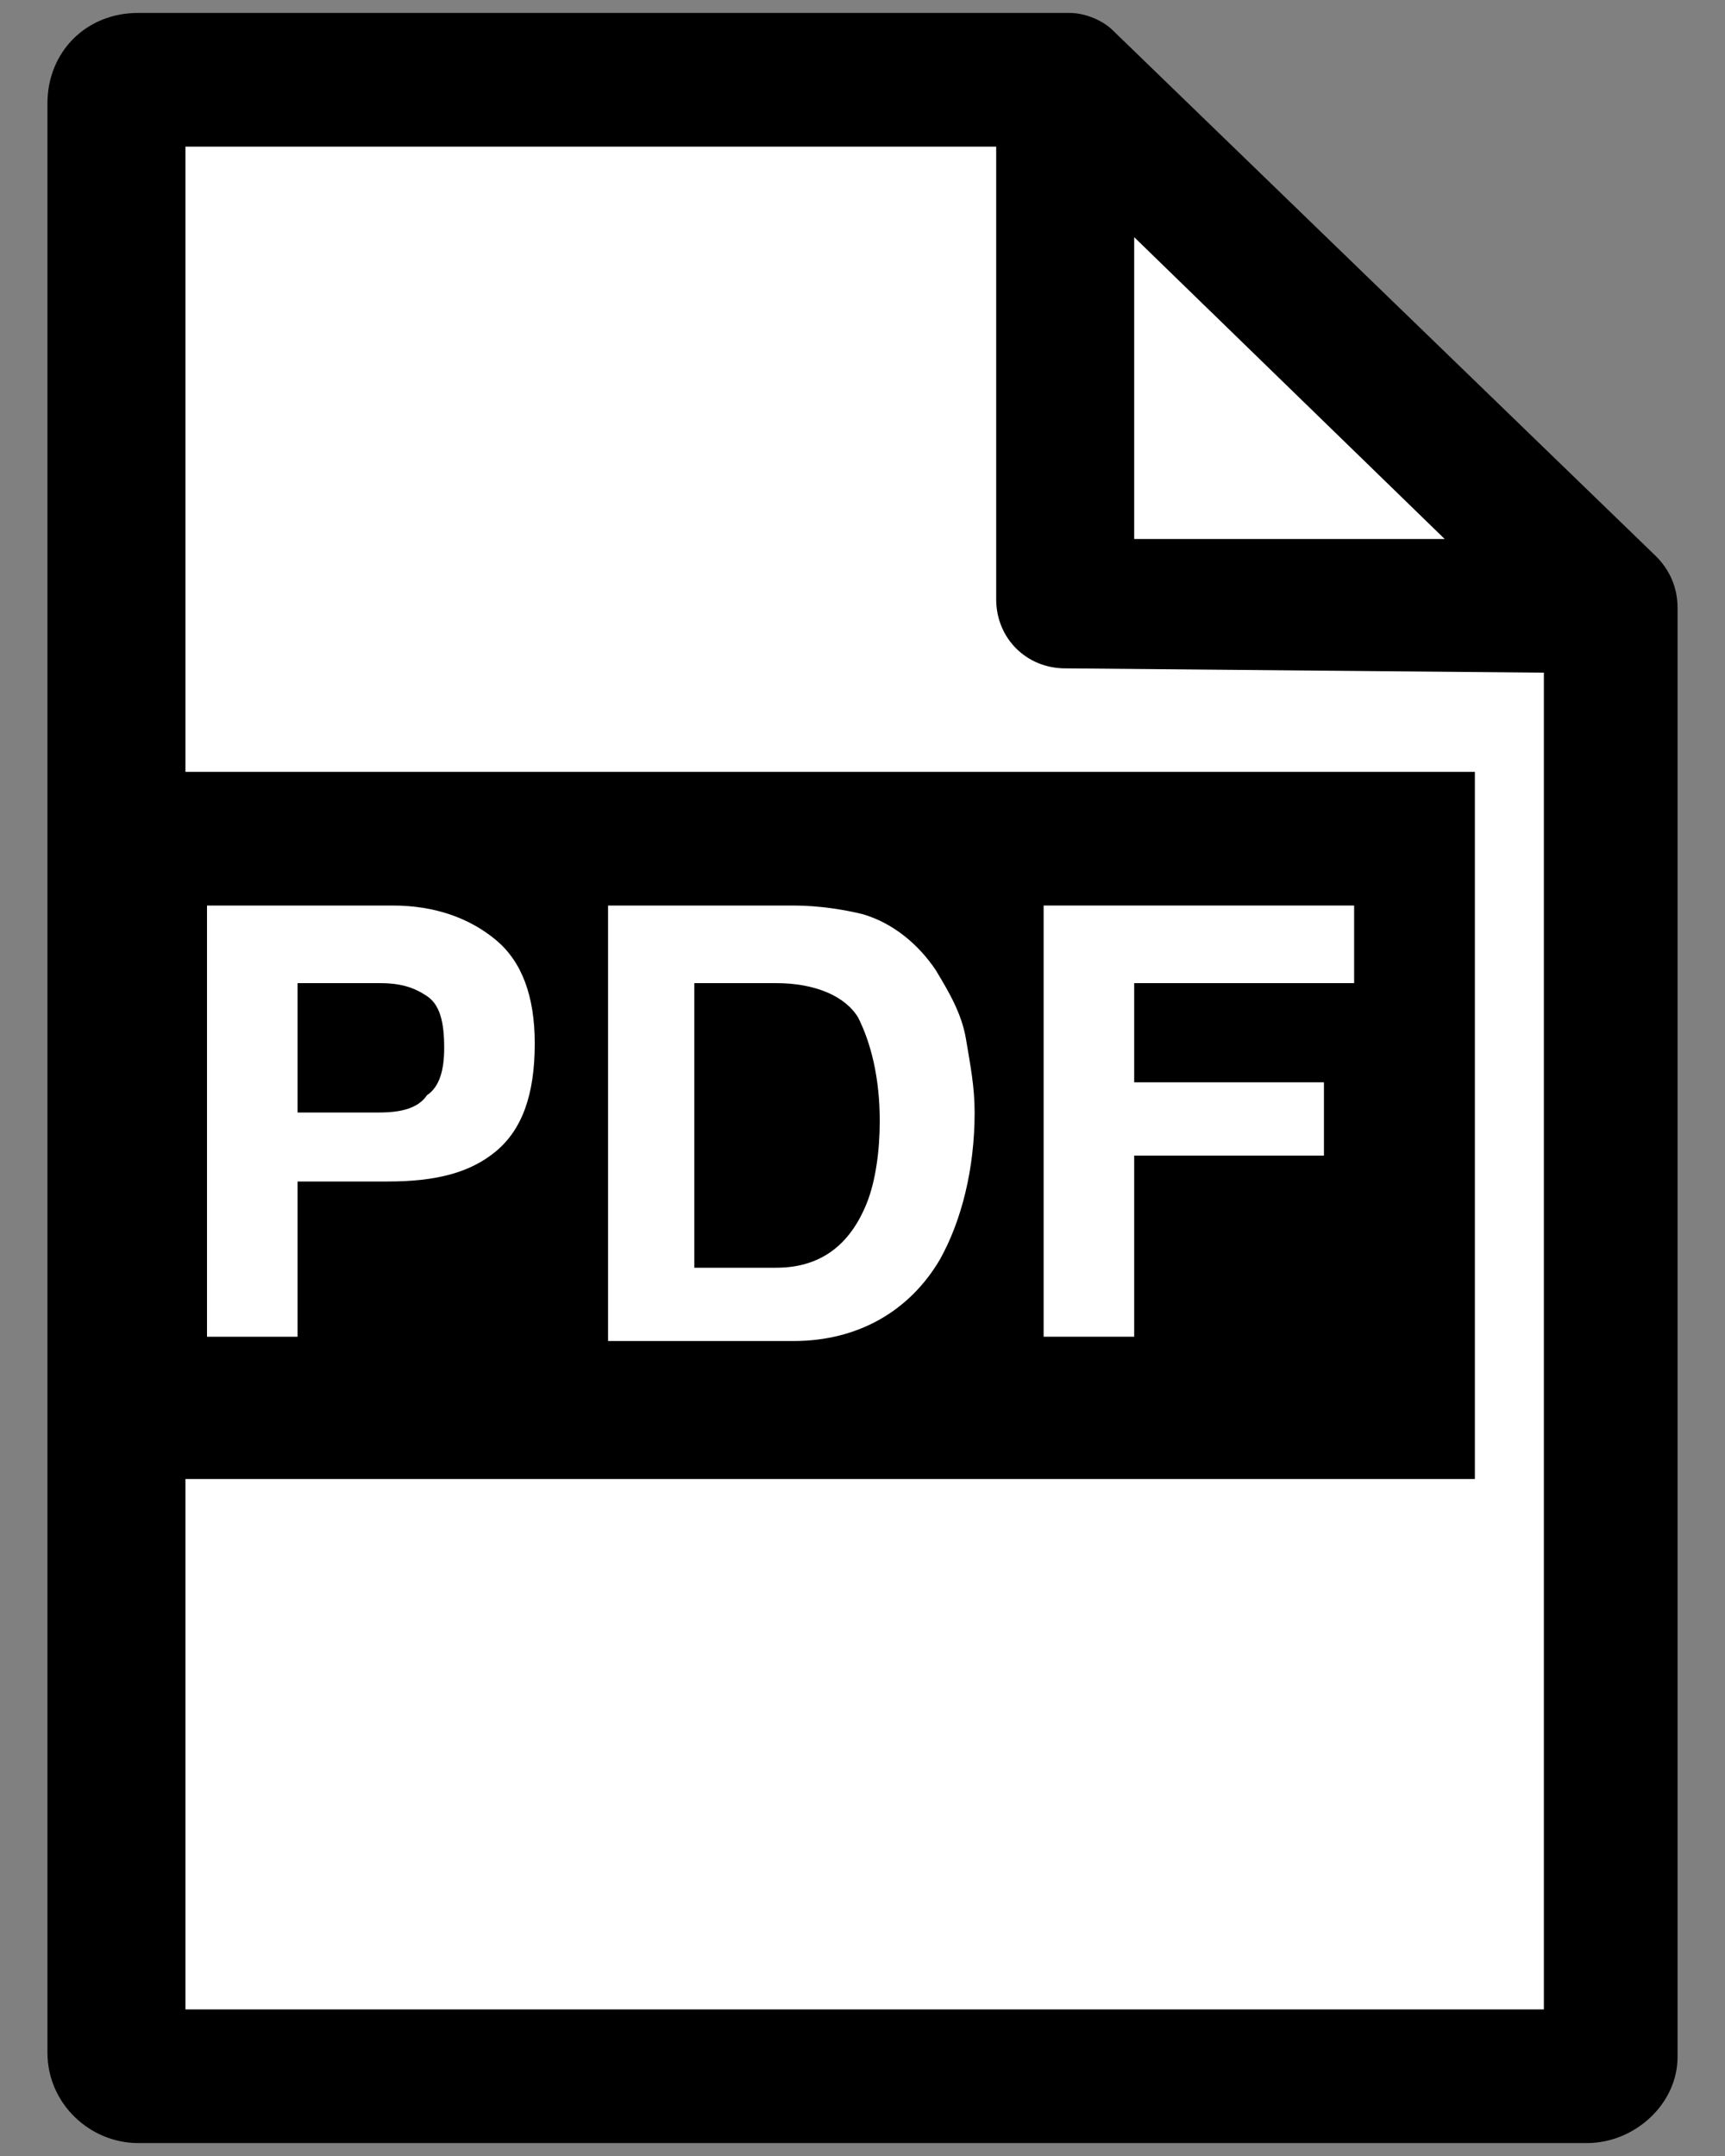
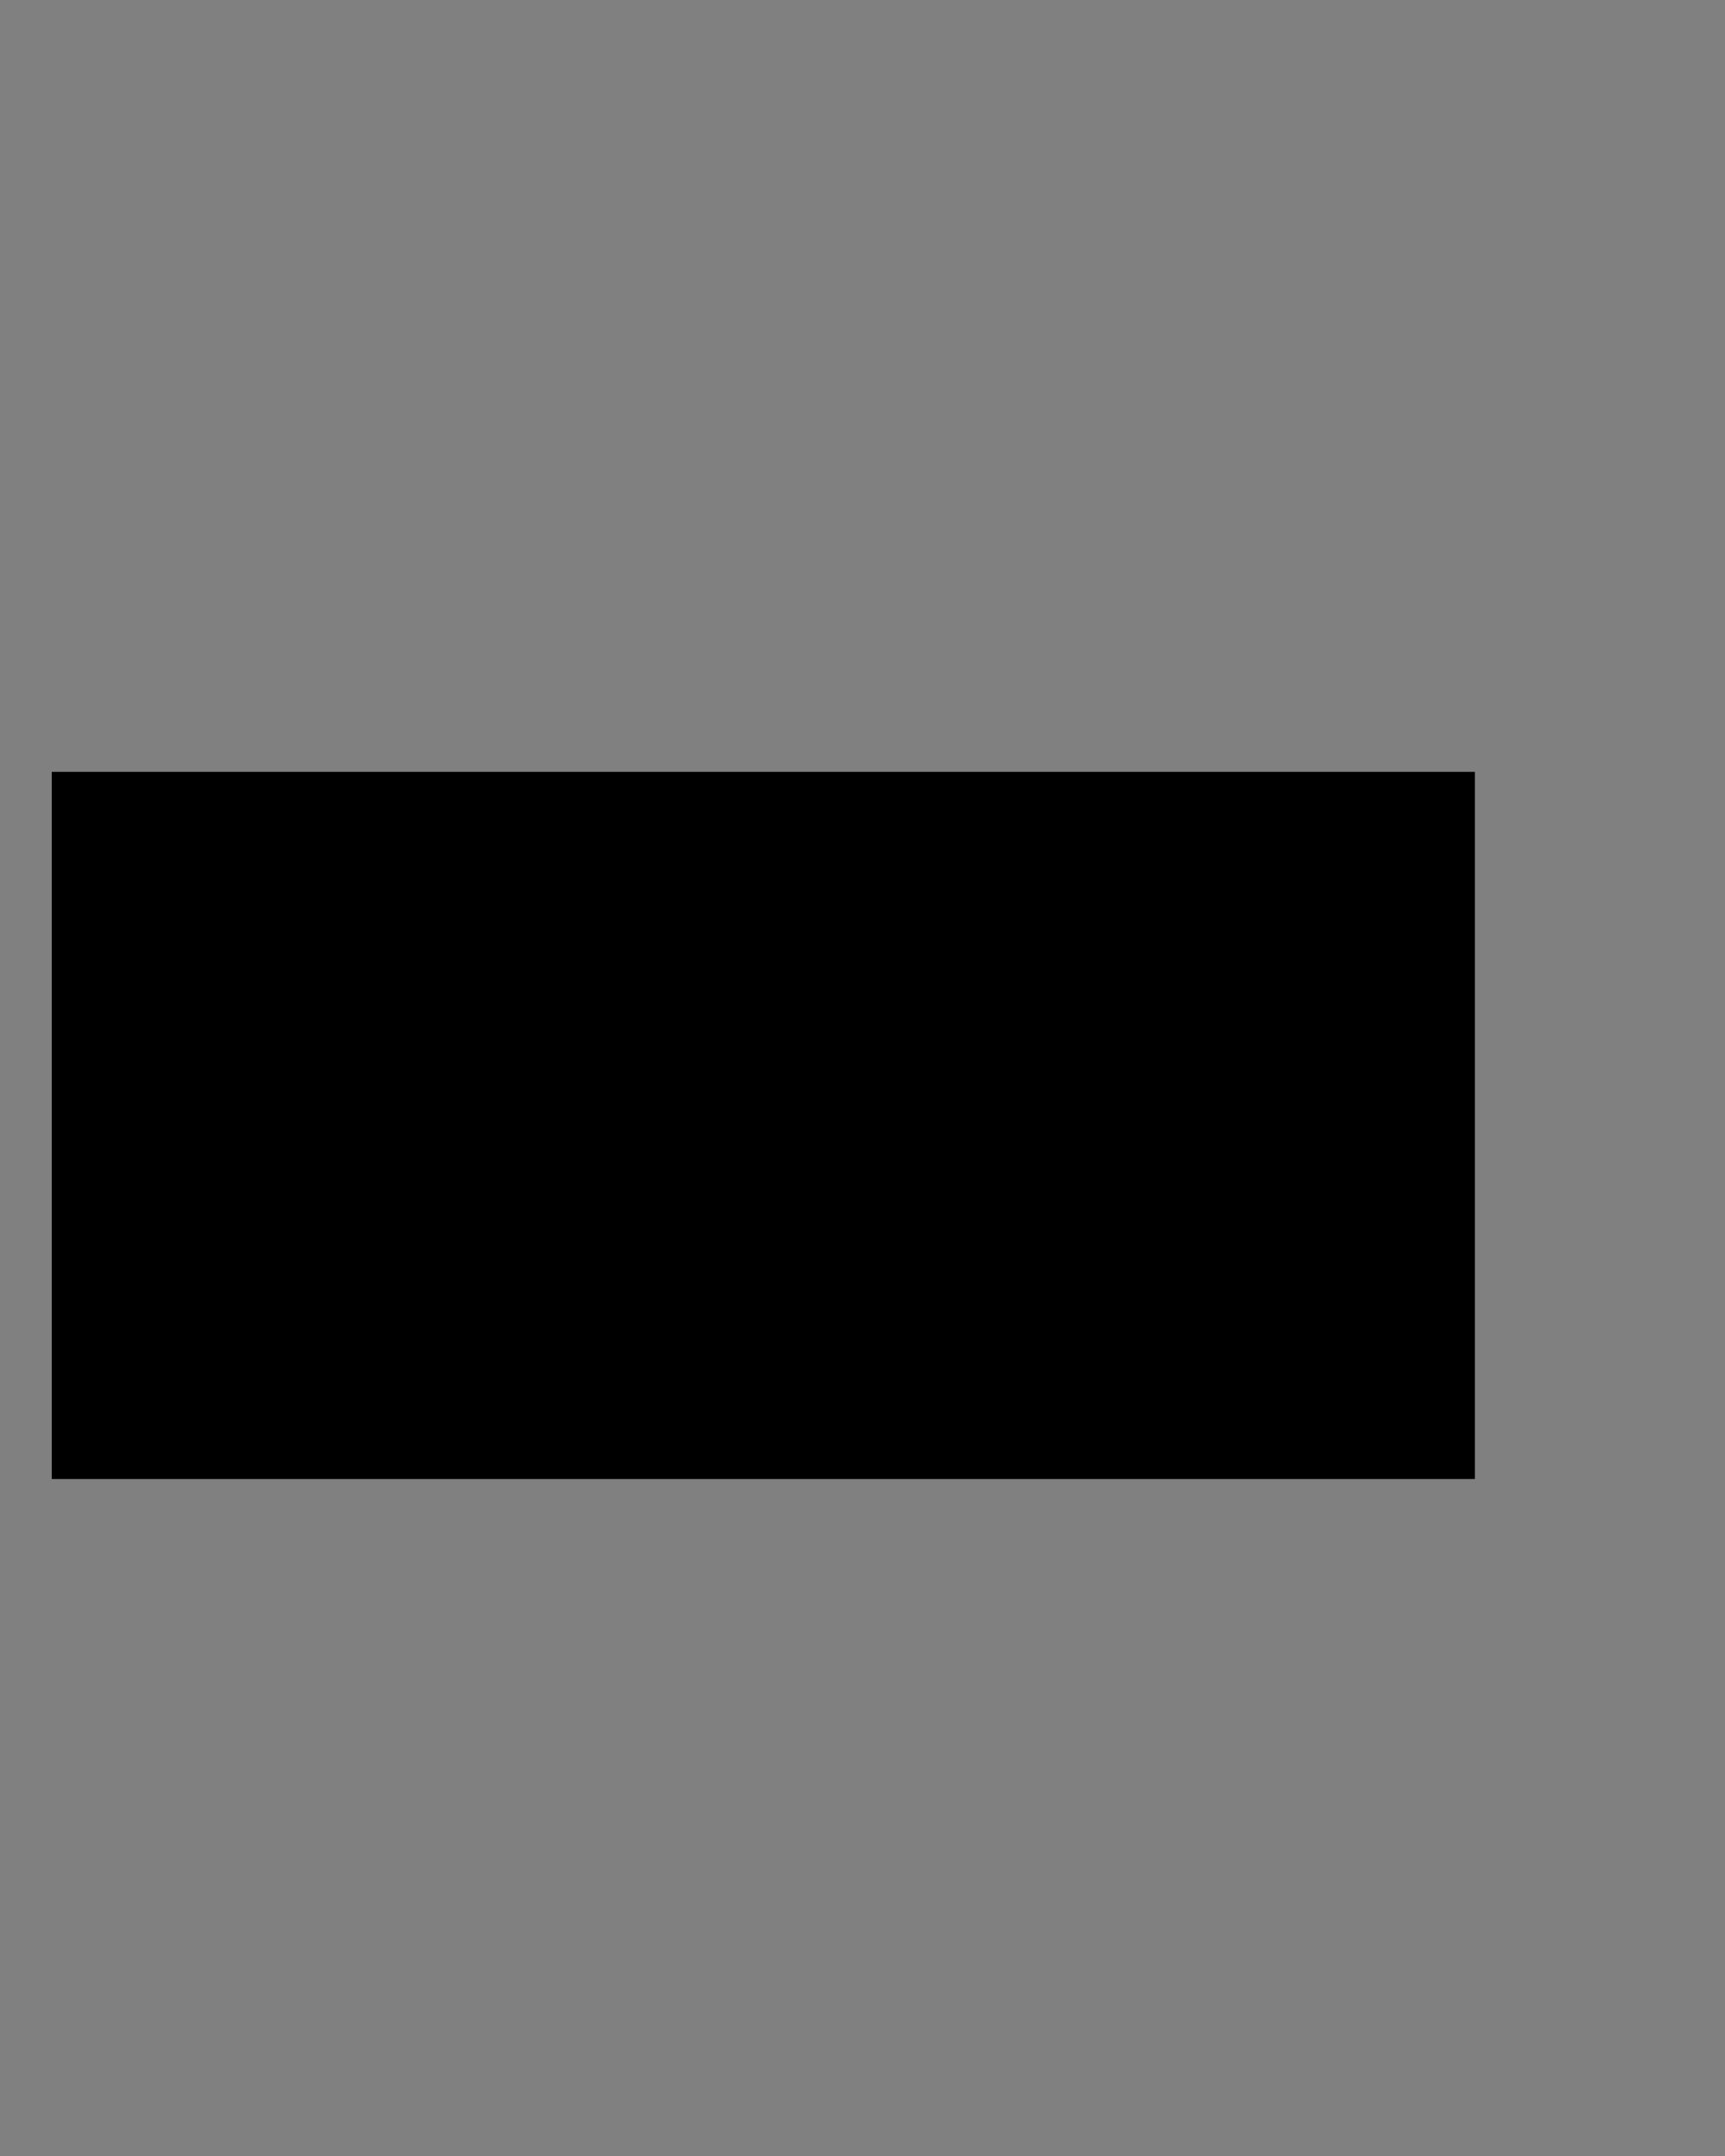
<svg xmlns="http://www.w3.org/2000/svg" version="1.1" id="レイヤー_1" x="0px" y="0px" viewBox="0 0 40 50" style="enable-background:new 0 0 40 50;" xml:space="preserve">
  <rect x="0" y="0" width="40" height="50" fill="#808080" stroke="none" />
  <style type="text/css">
	.st0{fill:#FFFFFF;}
</style>
  <g>
    <g>
-       <path class="st0" d="M24.7,1.8L24.7,1.8V14l12.6,0.1L24.7,14V1.8H3.2c-0.3,0-0.5,0.2-0.5,0.5v45.2c0,0.3,0.2,0.5,0.5,0.5h33.6    c0.3,0,0.5-0.2,0.5-0.5V14.1L24.7,1.8z" />
-       <path d="M36.8,49.7H3.2c-1.1,0-2.1-0.9-2.1-2.1V2.4c0-1.2,0.9-2.1,2.1-2.1h21.5c0,0,0.1,0,0.1,0c0.4,0,0.8,0.2,1,0.4l12.6,12.2    c0.3,0.3,0.5,0.7,0.5,1.2c0,0,0,0,0,0.1v33.5C38.9,48.8,37.9,49.7,36.8,49.7z M4.3,46.6h31.5v-31l-11.1-0.1    c-0.9,0-1.6-0.7-1.6-1.6V3.4H4.3V46.6z M26.3,12.5l7.2,0l-7.2-7V12.5z" />
-     </g>
+       </g>
    <g>
      <rect x="1.2" y="17.9" width="33" height="16.4" />
      <g>
-         <path class="st0" d="M11.5,26.7c-0.6,0.5-1.4,0.7-2.5,0.7H6.9v3.6H4.8V21h4.3c1,0,1.8,0.3,2.4,0.8c0.6,0.5,0.9,1.3,0.9,2.4     C12.4,25.4,12.1,26.2,11.5,26.7z M9.9,23.1c-0.3-0.2-0.6-0.3-1.1-0.3H6.9v3h1.9c0.5,0,0.9-0.1,1.1-0.4c0.3-0.2,0.4-0.6,0.4-1.1     C10.3,23.7,10.2,23.3,9.9,23.1z" />
-         <path class="st0" d="M20,21.2c0.7,0.2,1.3,0.7,1.7,1.3c0.3,0.5,0.6,1,0.7,1.6c0.1,0.6,0.2,1.1,0.2,1.7c0,1.3-0.3,2.5-0.8,3.4     c-0.7,1.2-1.9,1.9-3.4,1.9h-4.3V21h4.3C19,21,19.6,21.1,20,21.2z M16.1,22.8v6.6h1.9c1,0,1.7-0.5,2.1-1.5     c0.2-0.5,0.3-1.2,0.3-1.9c0-1-0.2-1.8-0.5-2.4c-0.3-0.5-1-0.8-1.9-0.8H16.1z" />
-         <path class="st0" d="M24.2,21h7.2v1.8h-5.1v2.3h4.4v1.7h-4.4v4.2h-2.1V21z" />
-       </g>
+         </g>
    </g>
  </g>
</svg>